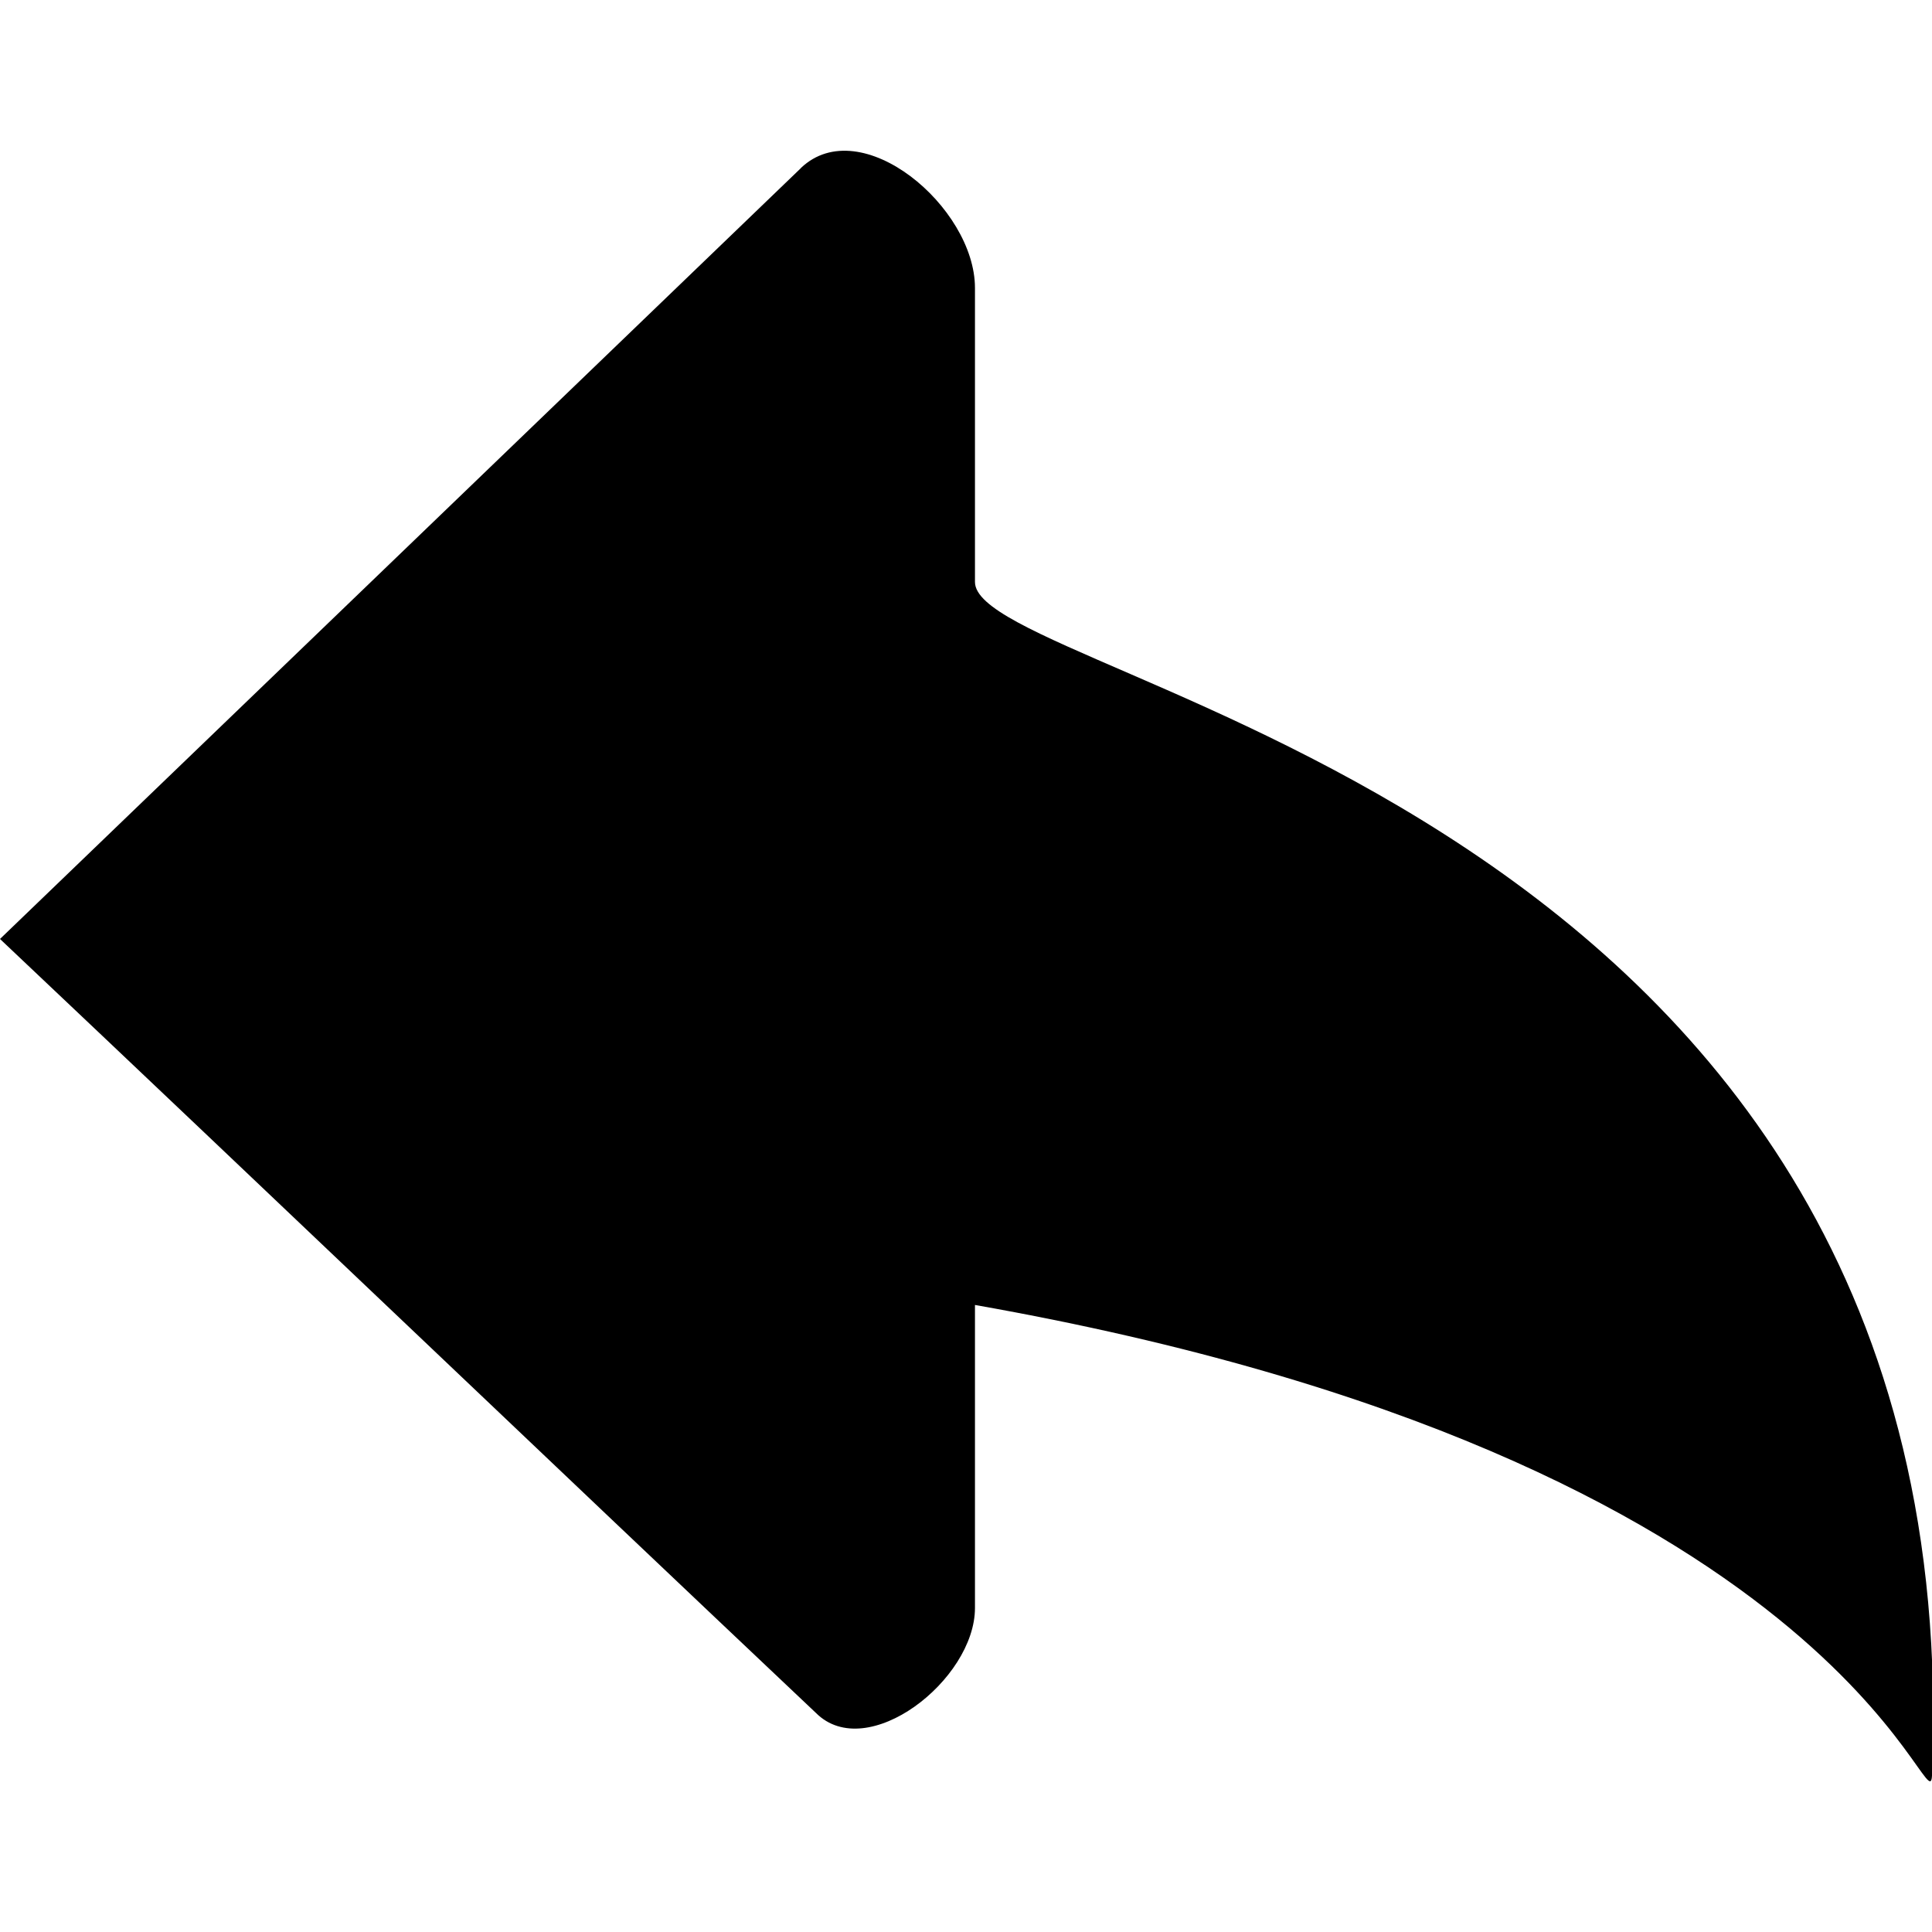
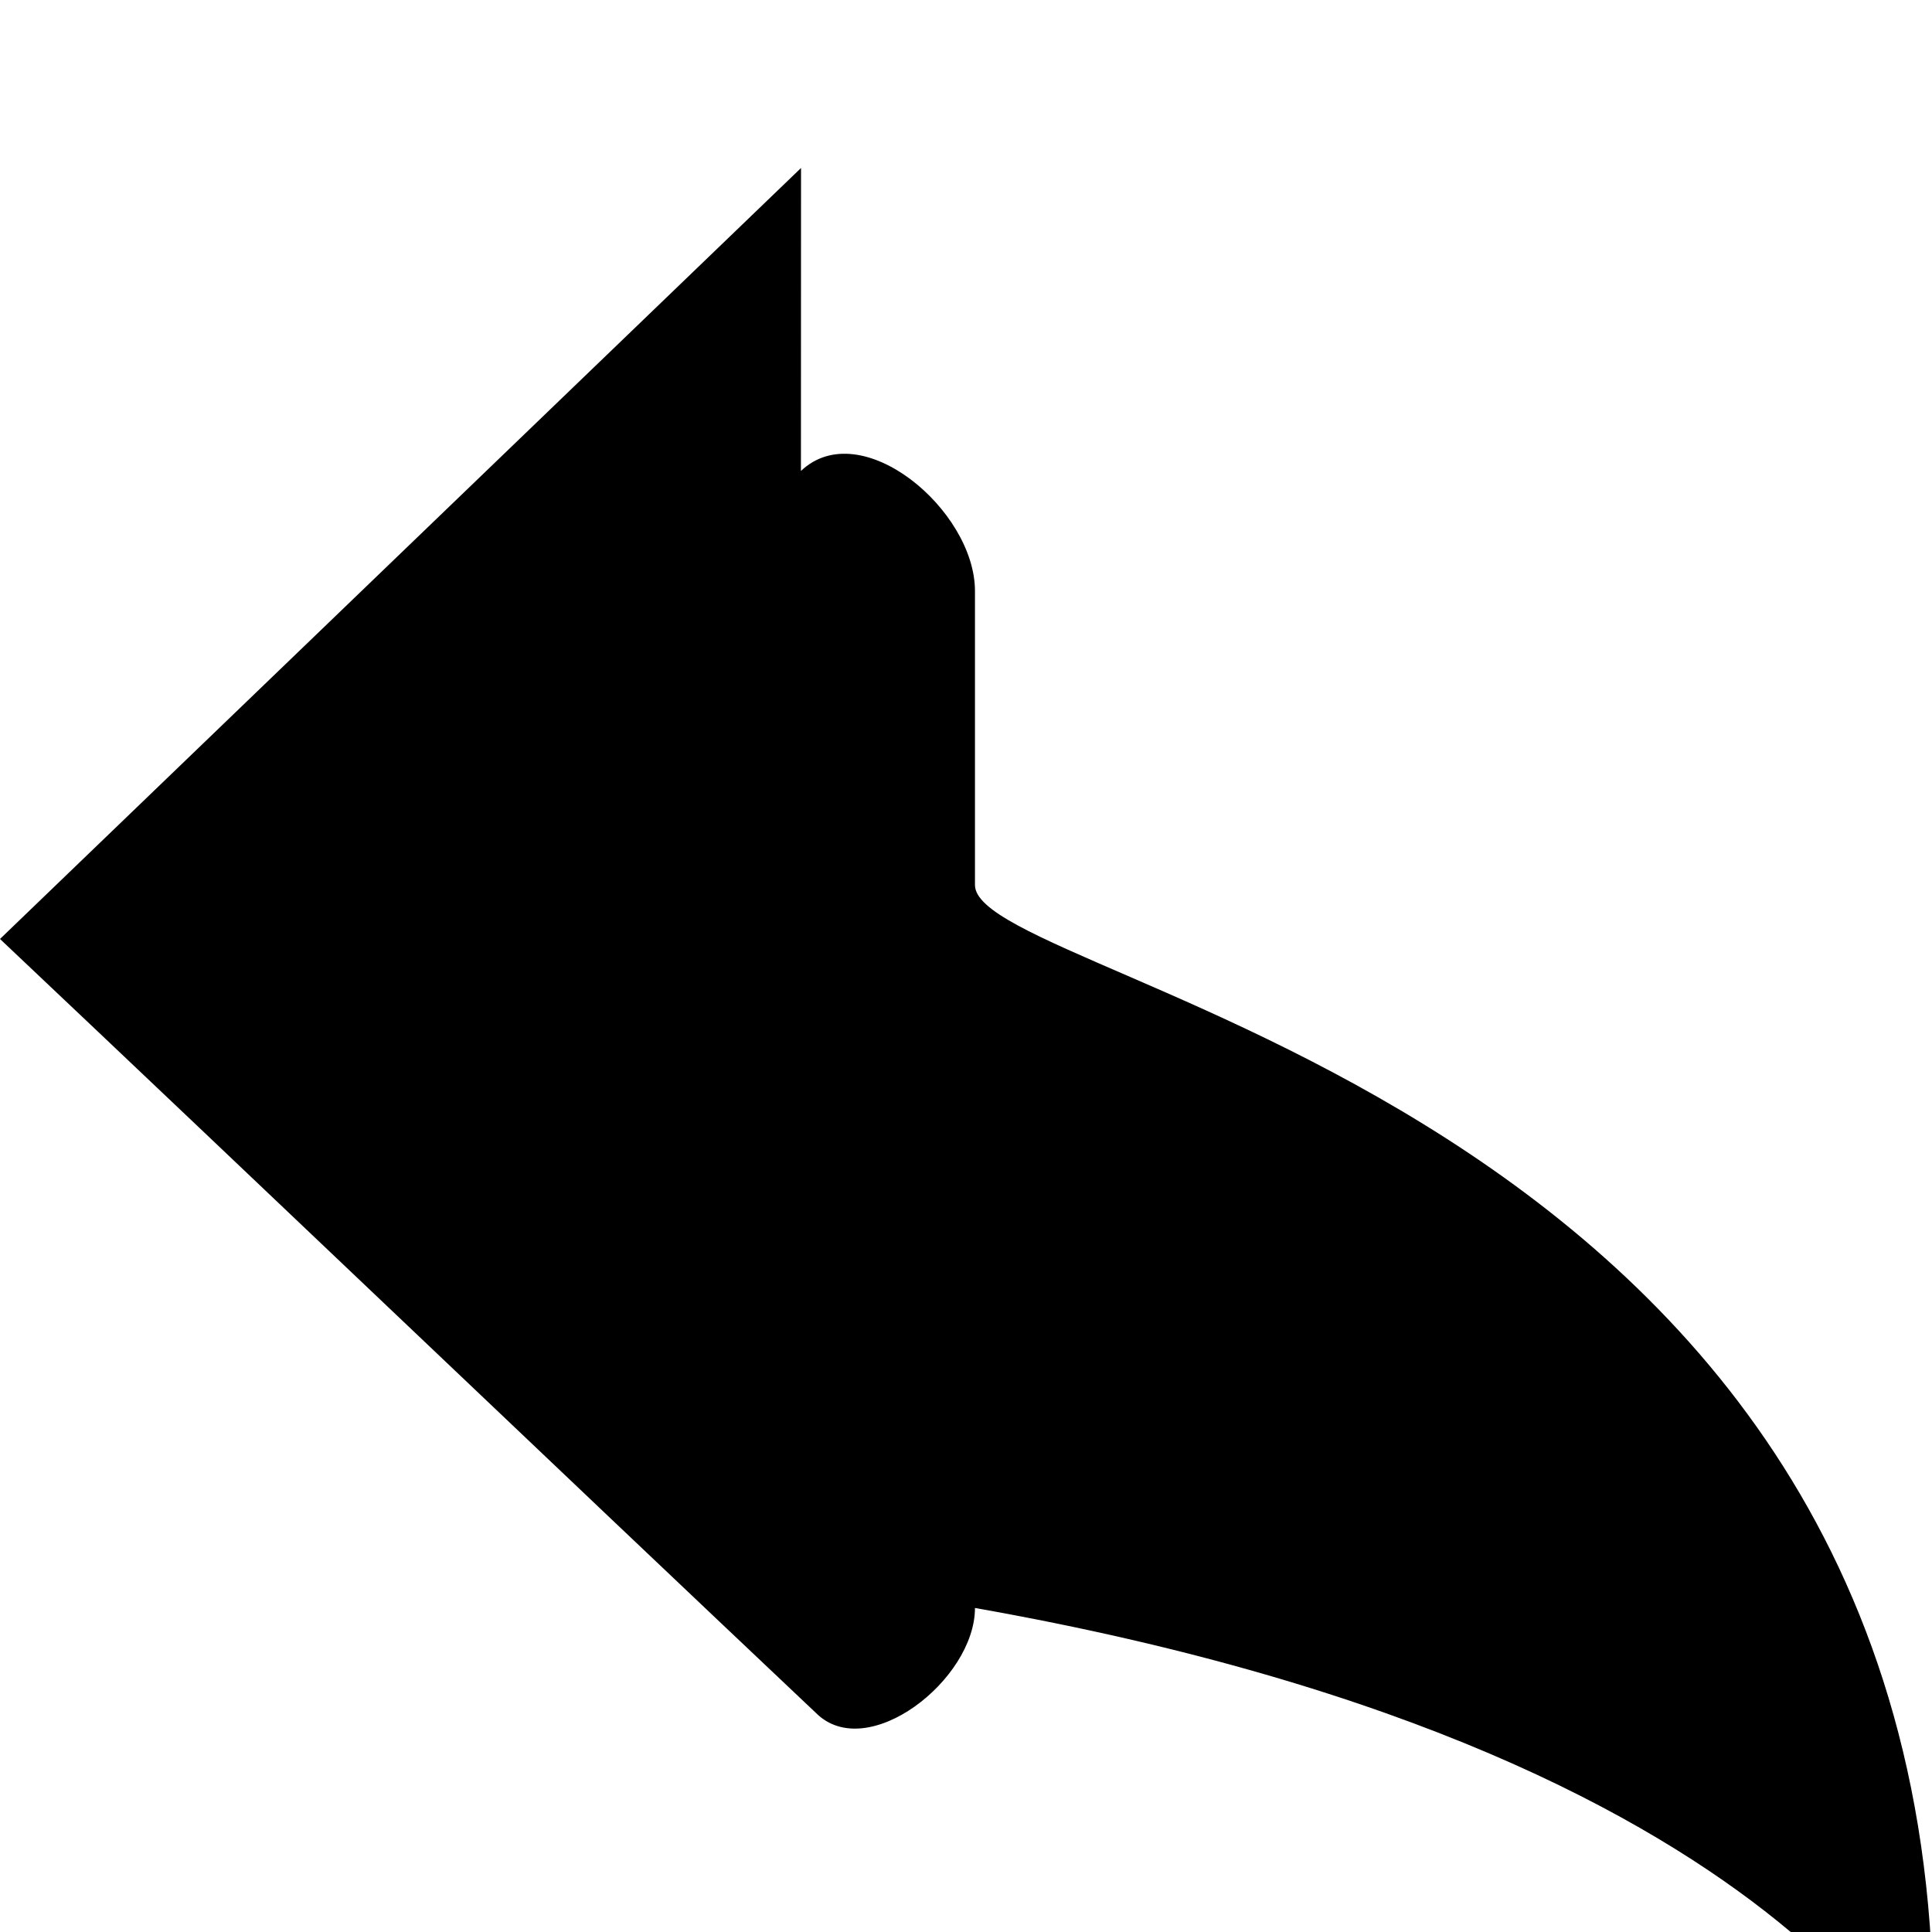
<svg xmlns="http://www.w3.org/2000/svg" version="1.1" viewBox="0 0 100 100">
-   <path d="m41.461 8.695-41.461 39.906c14.129 13.355 28.105 26.707 42.234 40.062 2.641 2.641 8.23-1.707 8.23-5.434v-15.684c44.875 7.918 49.379 27.176 49.535 24.379 2.176-50.621-49.535-56.523-49.535-61.801v-15.219c0-4.191-5.902-9.16-9.008-6.211z" fill-rule="evenodd" />
+   <path d="m41.461 8.695-41.461 39.906c14.129 13.355 28.105 26.707 42.234 40.062 2.641 2.641 8.23-1.707 8.23-5.434c44.875 7.918 49.379 27.176 49.535 24.379 2.176-50.621-49.535-56.523-49.535-61.801v-15.219c0-4.191-5.902-9.16-9.008-6.211z" fill-rule="evenodd" />
</svg>